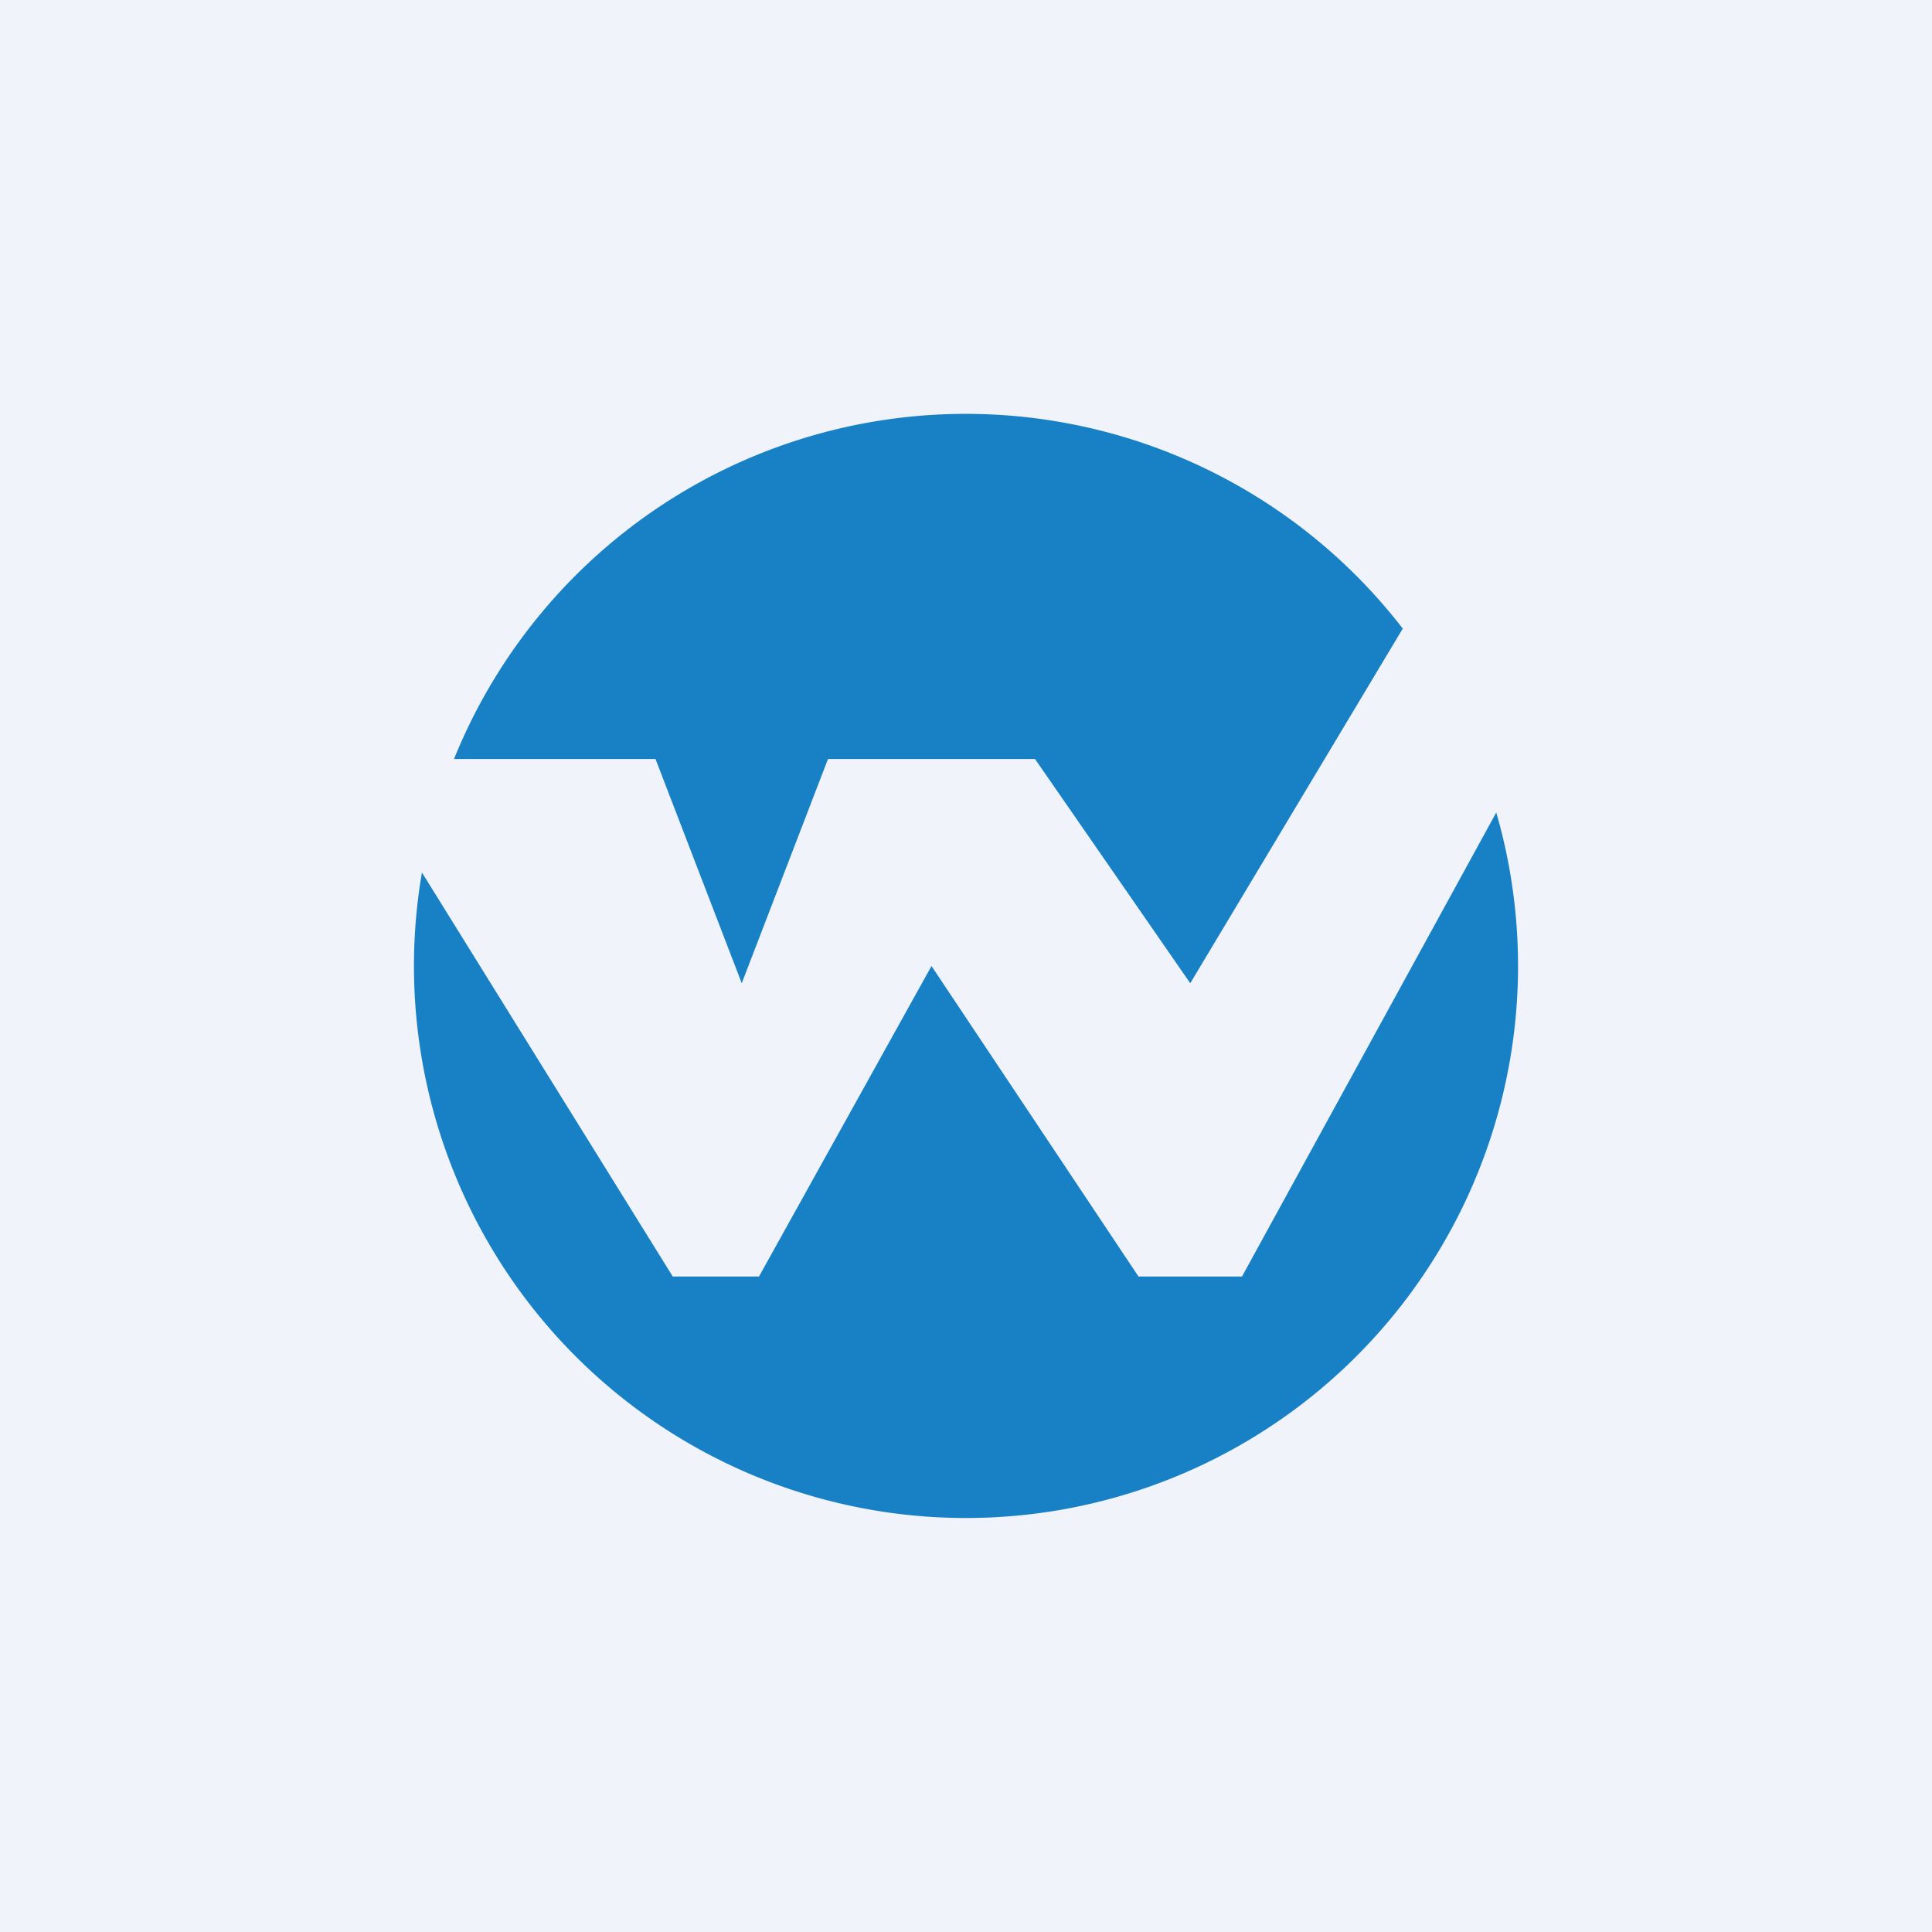
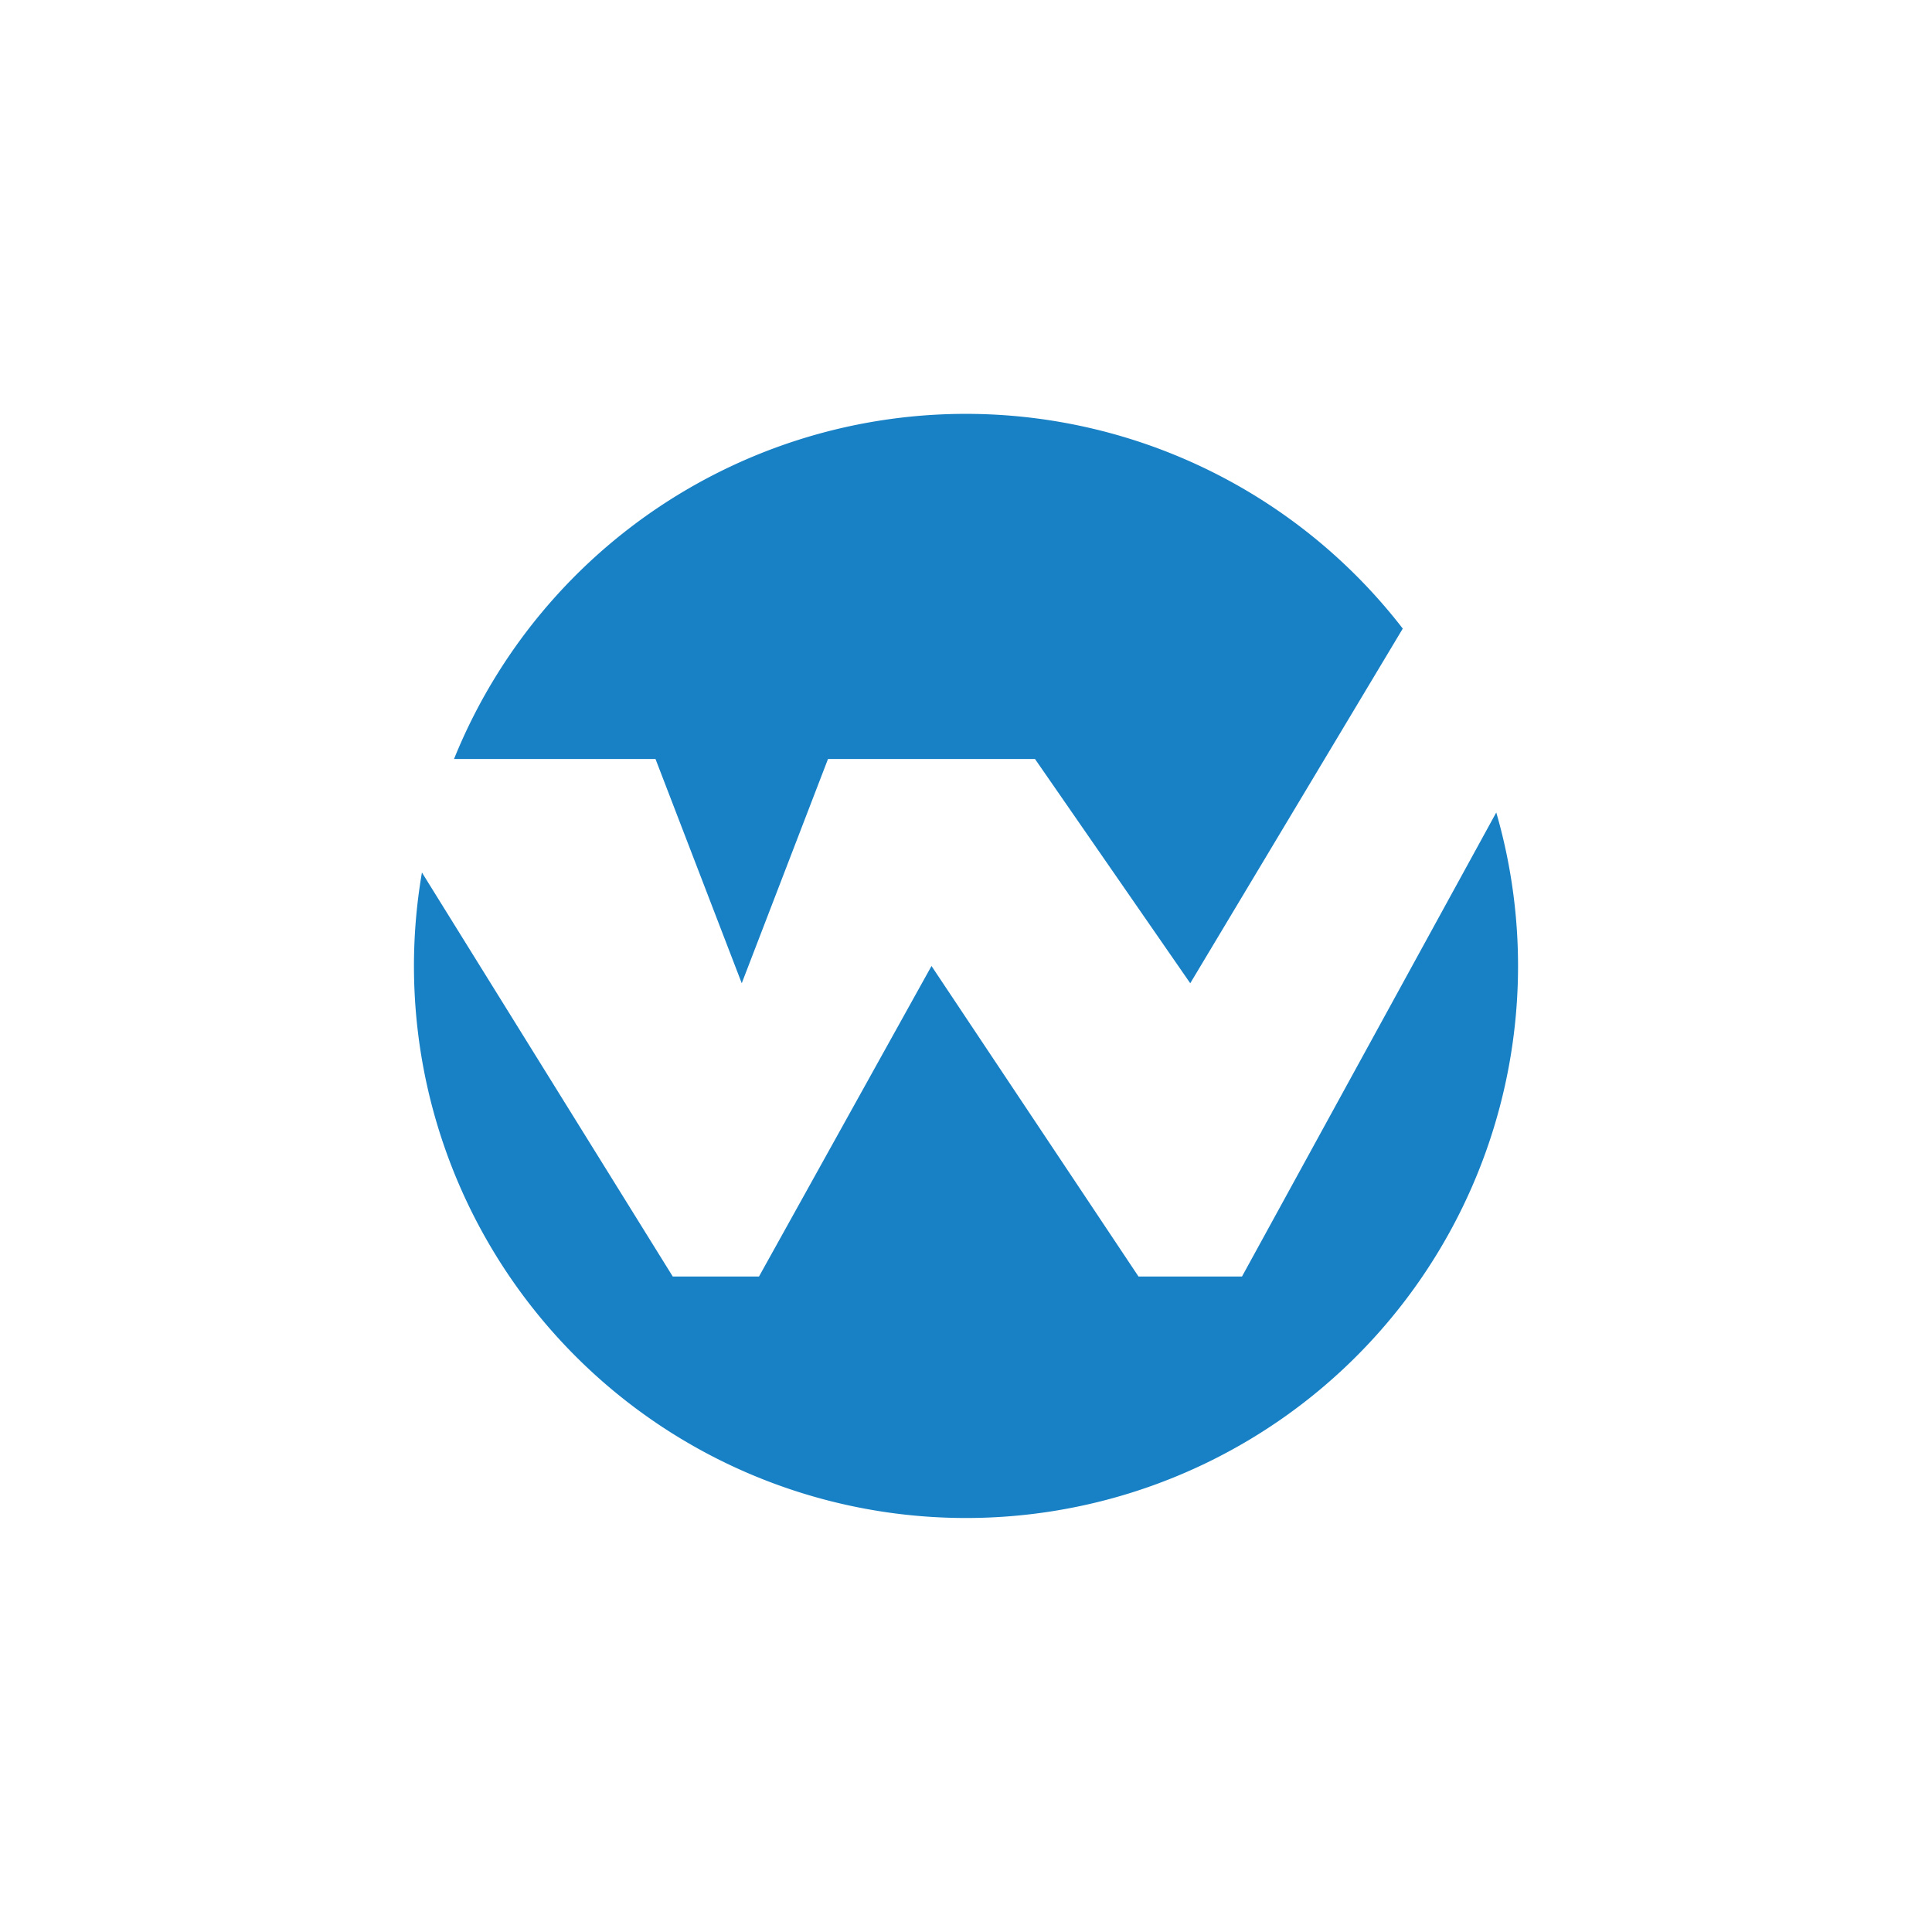
<svg xmlns="http://www.w3.org/2000/svg" width="56" height="56" viewBox="0 0 56 56">
-   <path fill="#F0F3FA" d="M0 0h56v56H0z" />
  <path d="M28 44a16 16 0 0 0 15.37-20.45L36 37h-3l-6-9-5 9h-2.5l-7.27-11.71A16 16 0 0 0 28 44ZM13.16 22a16 16 0 0 1 27.5-3.78L34.5 28.5 30 22h-6l-2.5 6.5L19 22h-5.84Z" fill="#1881C5" />
</svg>